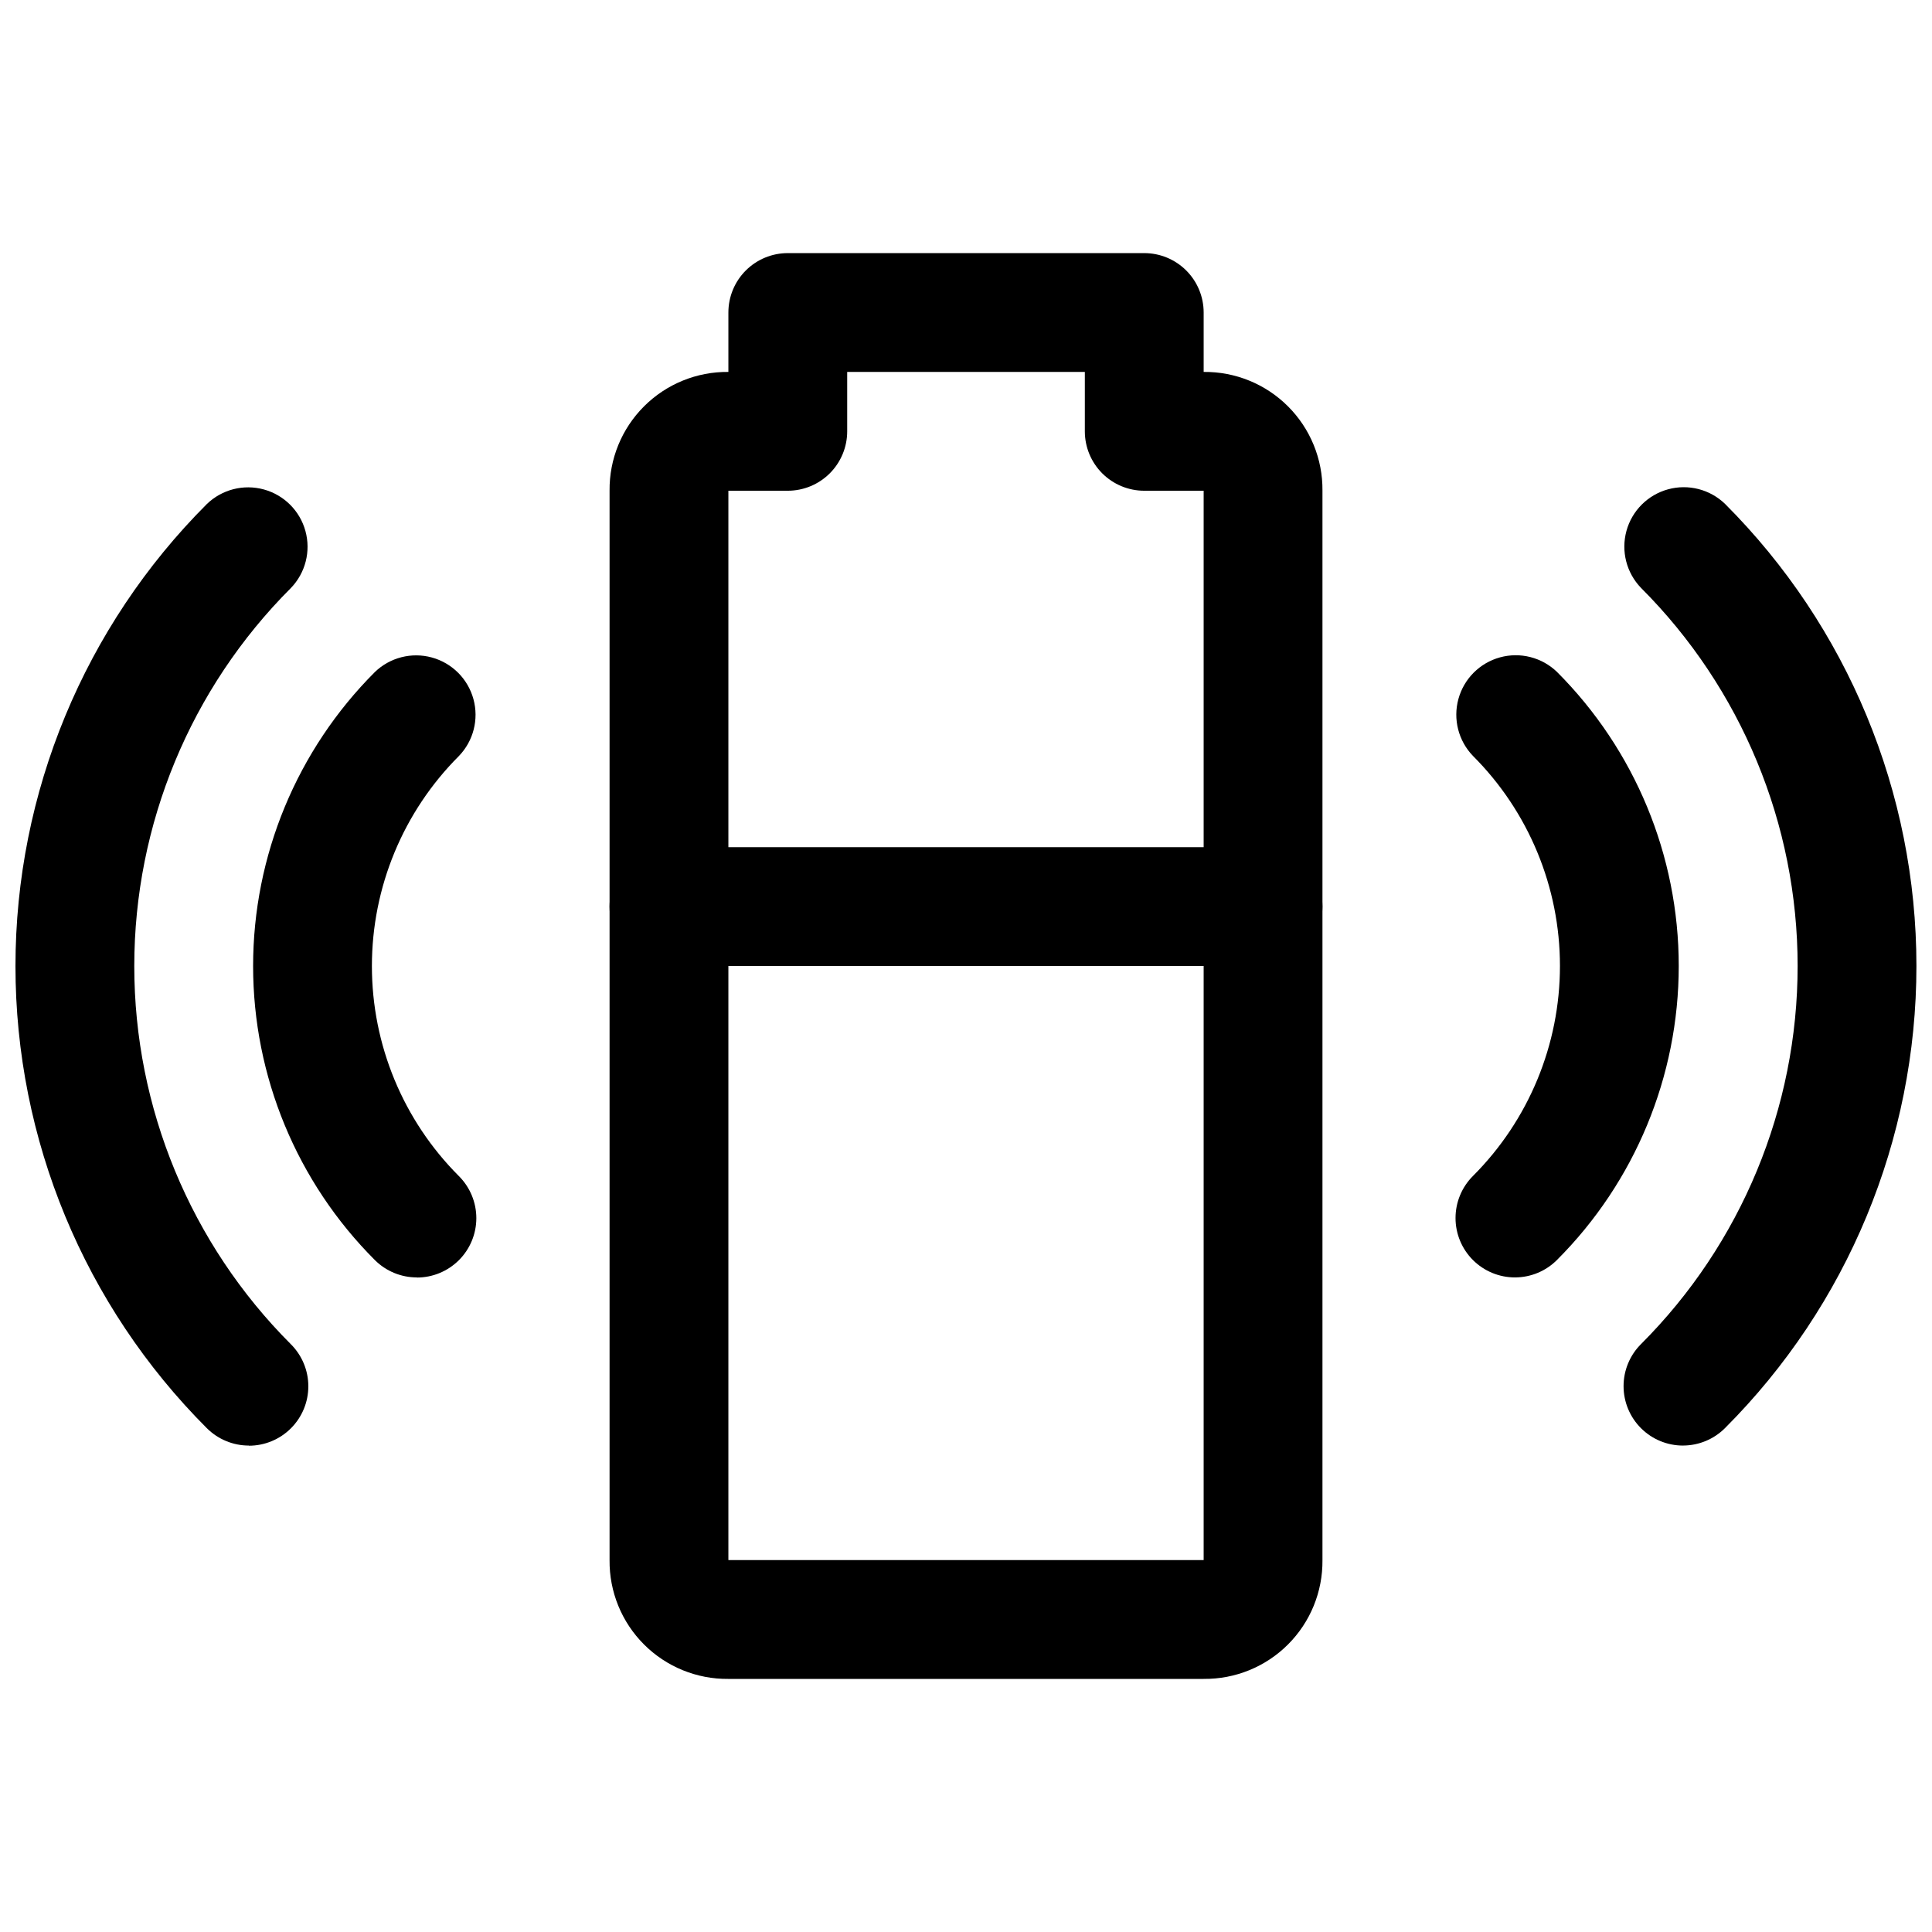
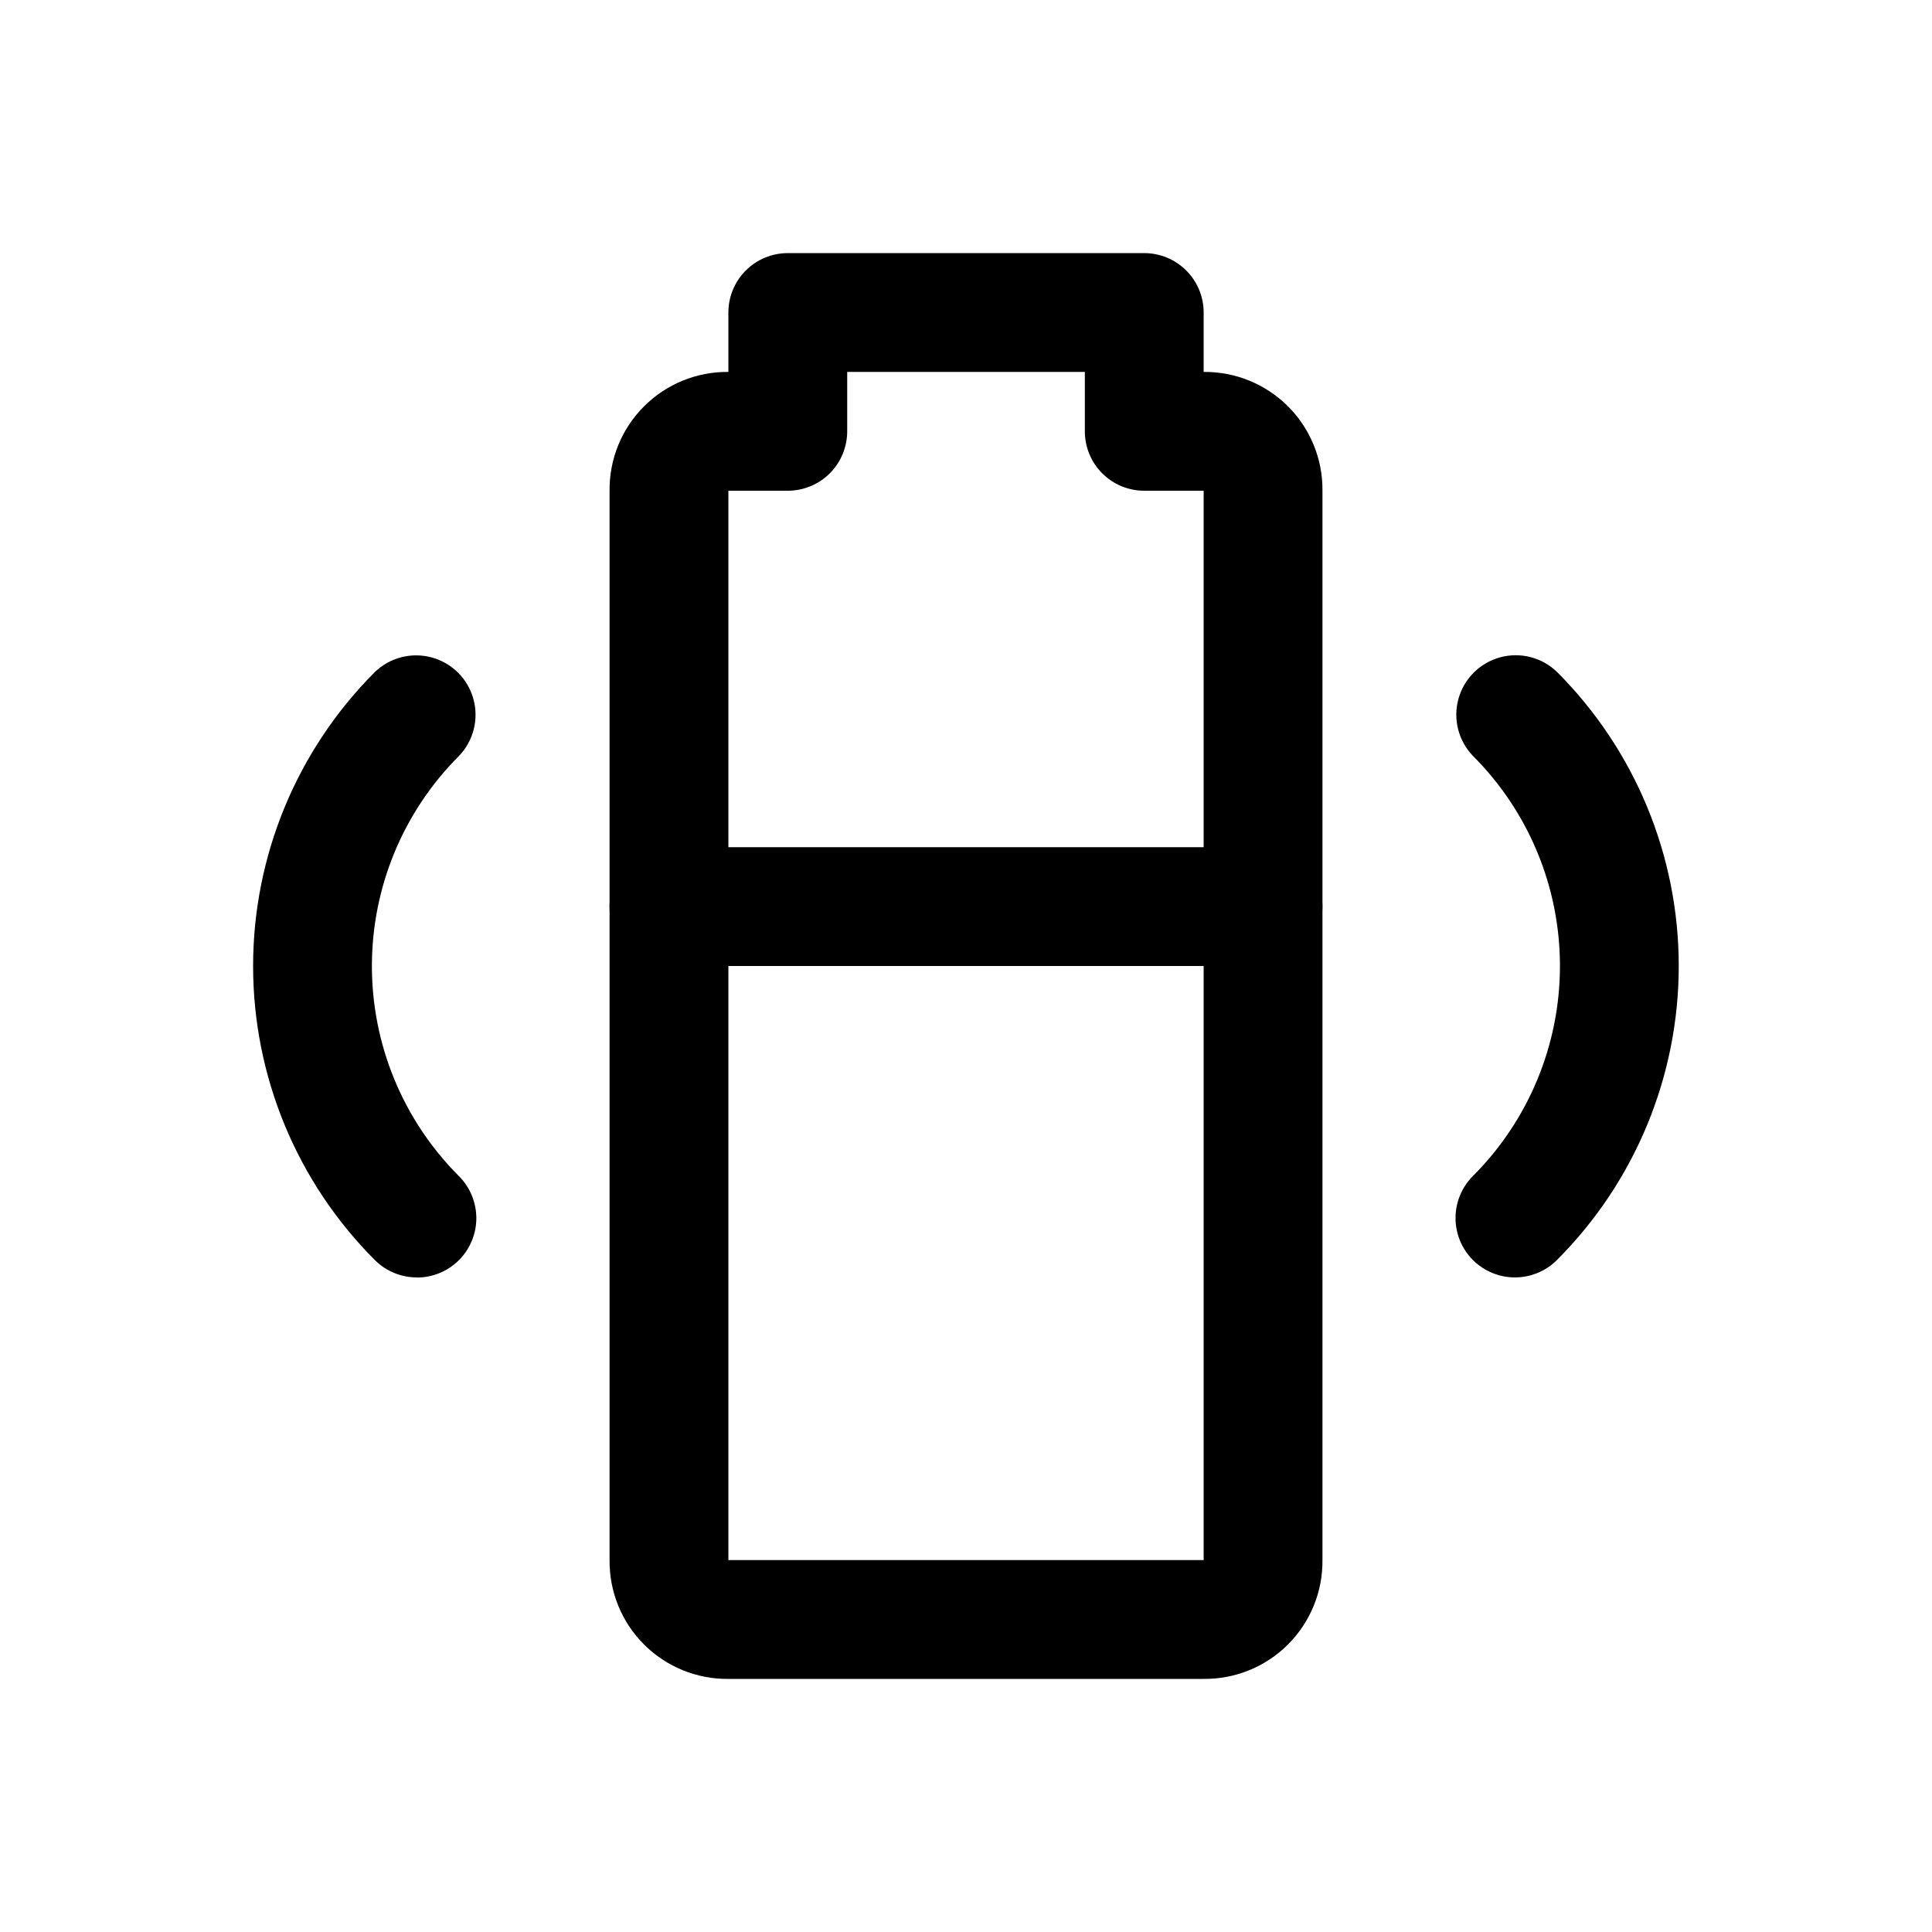
<svg xmlns="http://www.w3.org/2000/svg" width="800px" height="800px" version="1.1" viewBox="144 144 512 512">
  <defs>
    <clipPath id="b">
-       <path d="m148.09 273h77.906v255h-77.906z" />
-     </clipPath>
+       </clipPath>
    <clipPath id="a">
      <path d="m574 273h77.902v255h-77.902z" />
    </clipPath>
  </defs>
  <path d="m254.49 482.53c-4.18 0.008-8.188-1.645-11.148-4.598-20.66-20.664-32.266-48.691-32.266-77.914 0-29.227 11.605-57.25 32.266-77.918 4-3.863 9.738-5.328 15.102-3.859 5.363 1.469 9.551 5.66 11.02 11.02 1.473 5.363 0.004 11.102-3.859 15.102-14.758 14.762-23.047 34.781-23.047 55.656 0 20.871 8.289 40.891 23.047 55.652 2.961 2.953 4.625 6.965 4.629 11.145 0 4.18-1.664 8.191-4.621 11.145-2.961 2.953-6.973 4.609-11.152 4.602z" />
  <g clip-path="url(#b)">
    <path d="m209.97 527.09c-4.18 0.008-8.188-1.648-11.148-4.598-32.477-32.48-50.723-76.527-50.723-122.46s18.246-89.98 50.723-122.46c4-3.863 9.738-5.332 15.102-3.859 5.363 1.469 9.551 5.656 11.02 11.02 1.473 5.363 0.004 11.102-3.859 15.102-26.574 26.57-41.5 62.613-41.5 100.2 0 37.578 14.926 73.621 41.5 100.2 2.961 2.953 4.625 6.961 4.625 11.141 0.004 4.184-1.66 8.191-4.617 11.145-2.961 2.957-6.973 4.613-11.152 4.606z" />
  </g>
  <path d="m545.5 482.53c-4.18 0.008-8.191-1.648-11.152-4.602-2.957-2.953-4.621-6.965-4.617-11.145 0-4.18 1.664-8.191 4.625-11.145 14.758-14.762 23.047-34.781 23.047-55.652 0-20.875-8.289-40.895-23.047-55.656-3.863-4-5.332-9.738-3.859-15.102 1.469-5.359 5.656-9.551 11.02-11.02 5.363-1.473 11.102-0.004 15.102 3.859 20.66 20.668 32.266 48.691 32.266 77.918 0 29.223-11.605 57.25-32.266 77.914-2.945 2.957-6.945 4.621-11.117 4.629z" />
  <g clip-path="url(#a)">
-     <path d="m590.03 527.09c-4.18 0.008-8.191-1.648-11.152-4.606-2.957-2.953-4.617-6.961-4.617-11.145 0-4.18 1.664-8.191 4.625-11.141 26.574-26.574 41.504-62.617 41.504-100.2 0-37.582-14.93-73.625-41.504-100.2-3.863-4-5.328-9.738-3.859-15.102s5.66-9.551 11.02-11.02c5.363-1.473 11.102-0.004 15.102 3.859 32.477 32.477 50.723 76.527 50.723 122.46s-18.246 89.977-50.723 122.46c-2.945 2.953-6.941 4.617-11.117 4.629z" />
-   </g>
+     </g>
  <path d="m462.98 588.93h-125.95c-8.379 0.086-16.438-3.203-22.359-9.129-5.926-5.922-9.215-13.98-9.129-22.359v-283.39c-0.086-8.379 3.203-16.438 9.129-22.359 5.922-5.926 13.98-9.215 22.359-9.129v-15.746c0-4.176 1.656-8.18 4.609-11.133 2.953-2.949 6.957-4.609 11.133-4.609h94.465c4.176 0 8.18 1.66 11.133 4.609 2.953 2.953 4.613 6.957 4.613 11.133v15.746c8.375-0.086 16.434 3.203 22.355 9.129 5.926 5.922 9.215 13.98 9.129 22.359v283.39-0.004c0.086 8.379-3.203 16.438-9.129 22.359-5.922 5.926-13.98 9.215-22.355 9.129zm-125.95-314.88v283.39h125.95v-283.39h-15.746c-4.176 0-8.18-1.66-11.133-4.613s-4.609-6.957-4.609-11.133v-15.742h-62.977v15.742c0 4.176-1.66 8.18-4.613 11.133-2.953 2.953-6.957 4.613-11.133 4.613z" />
  <path d="m478.72 400h-157.44c-5.625 0-10.82-3.004-13.633-7.875s-2.812-10.871 0-15.742c2.812-4.871 8.008-7.871 13.633-7.871h157.44c5.625 0 10.824 3 13.633 7.871 2.812 4.871 2.812 10.871 0 15.742-2.809 4.871-8.008 7.875-13.633 7.875z" />
</svg>